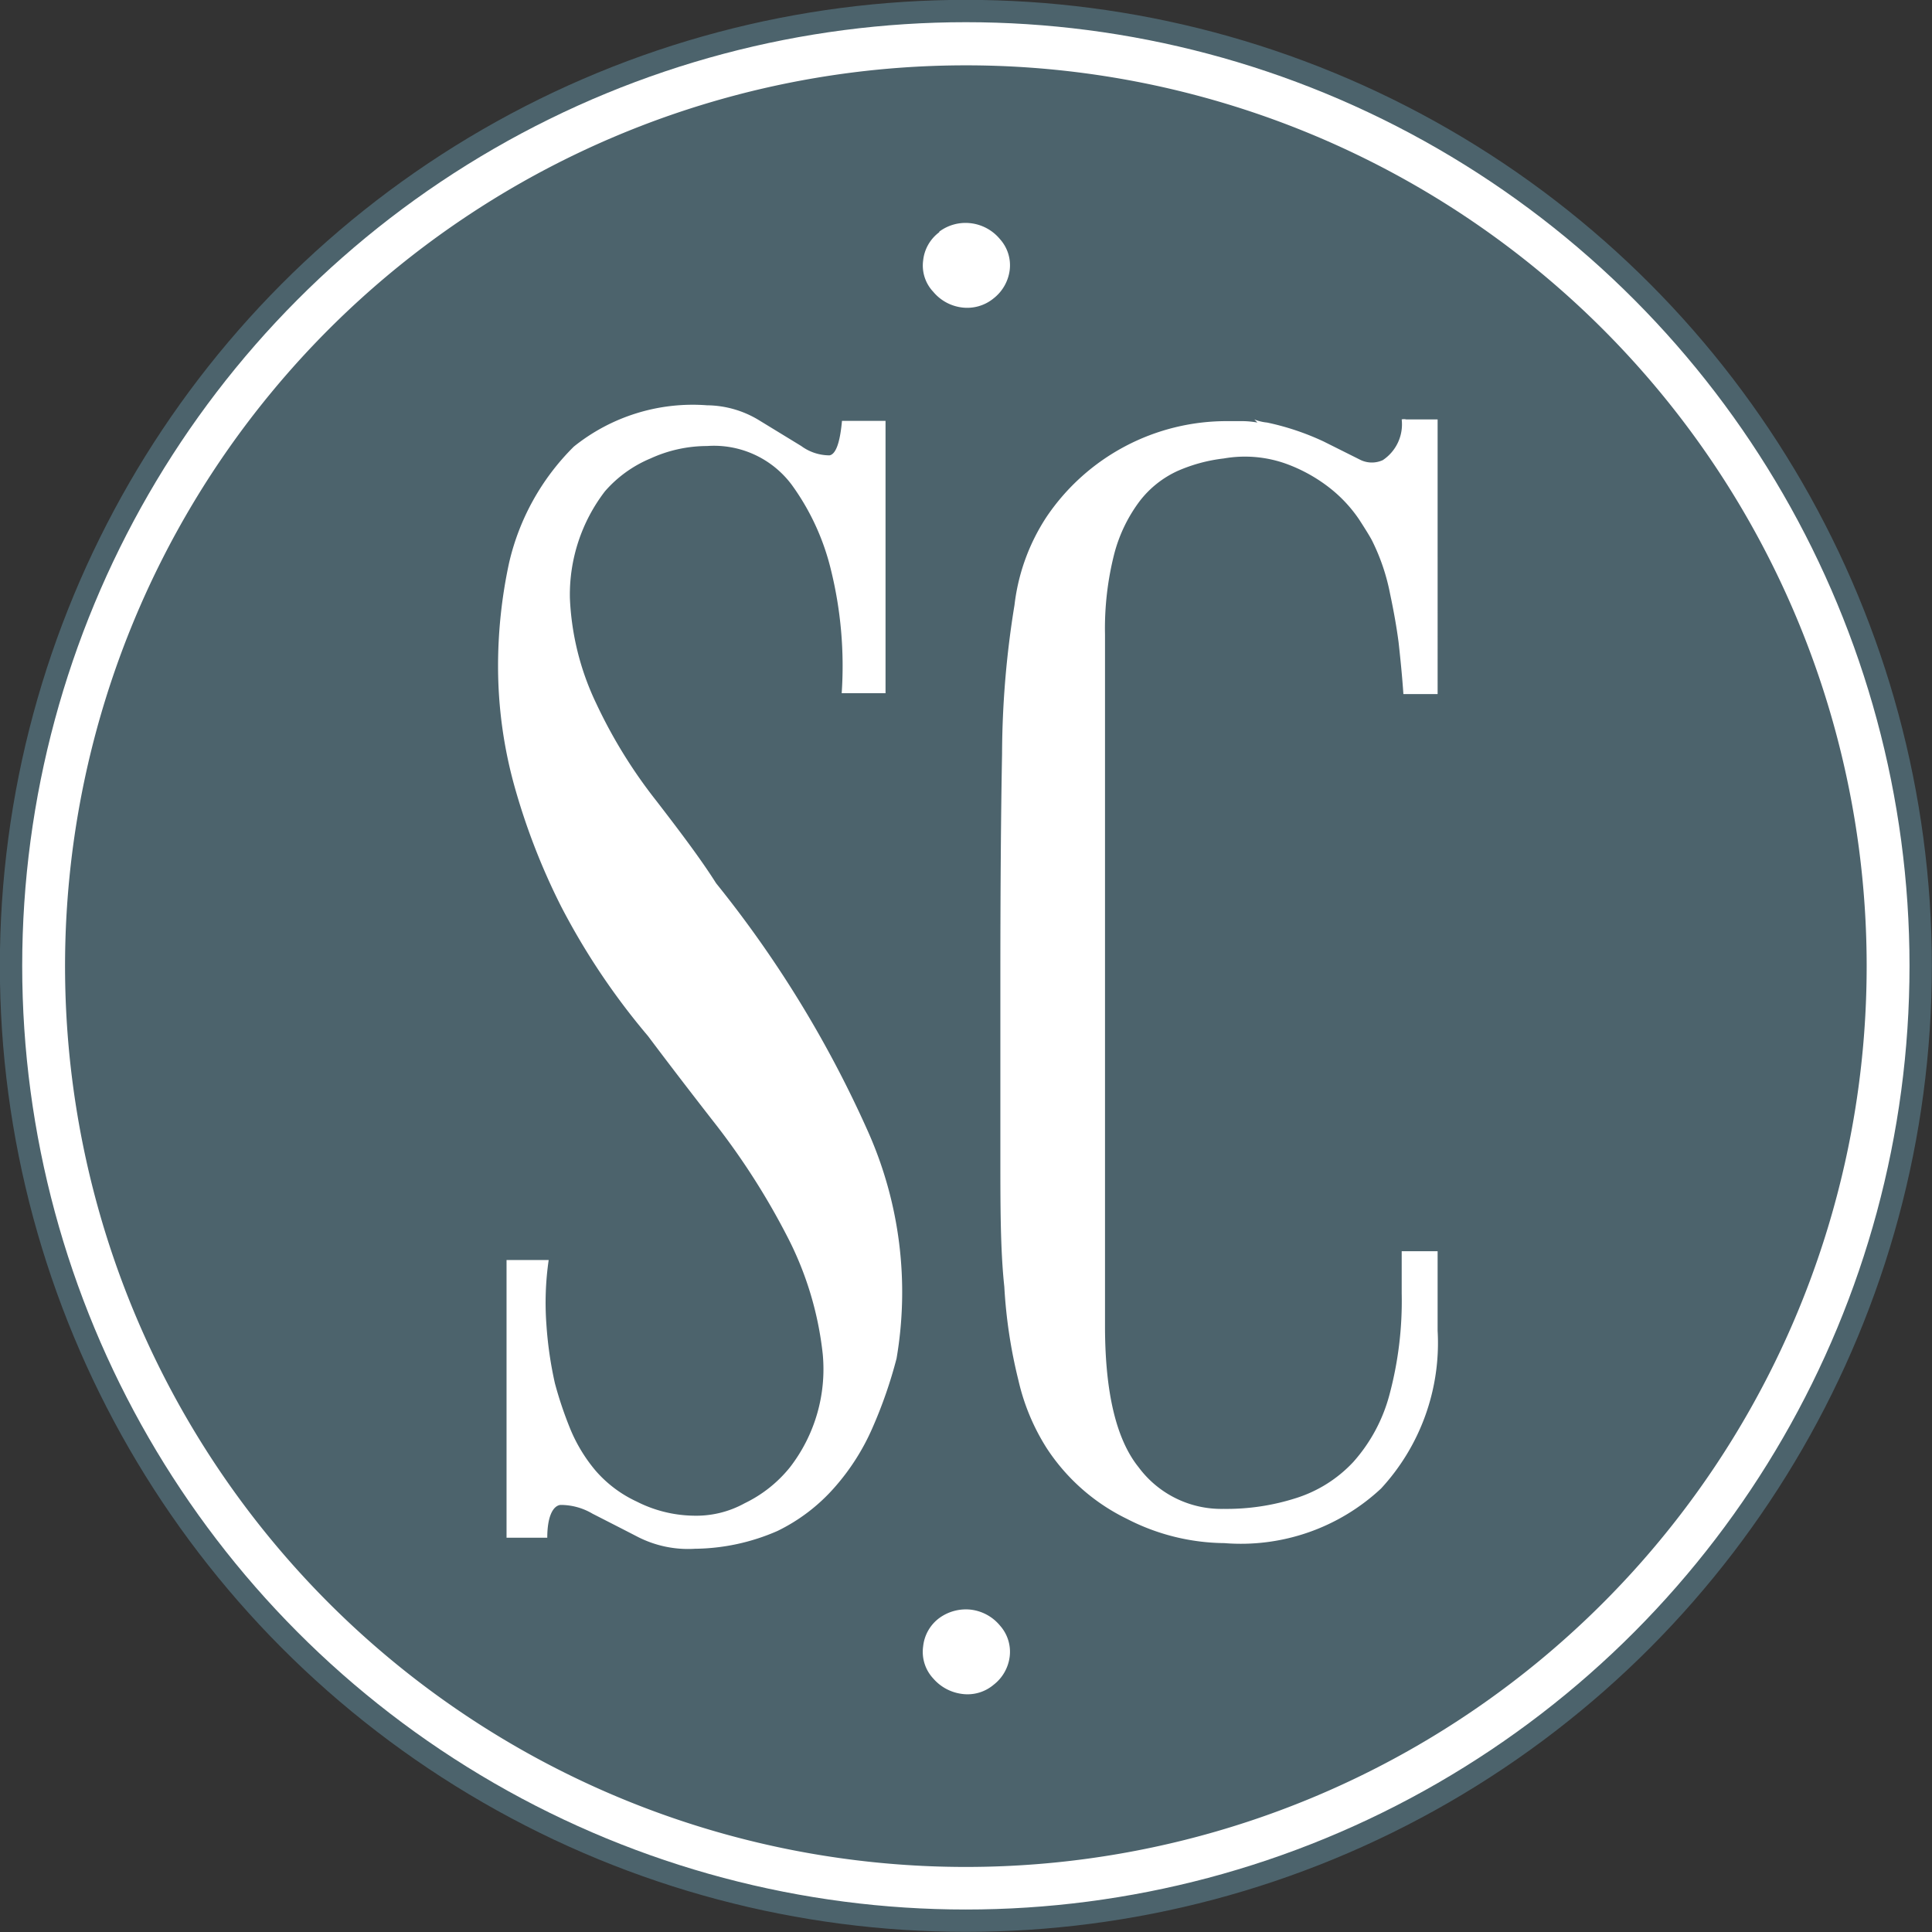
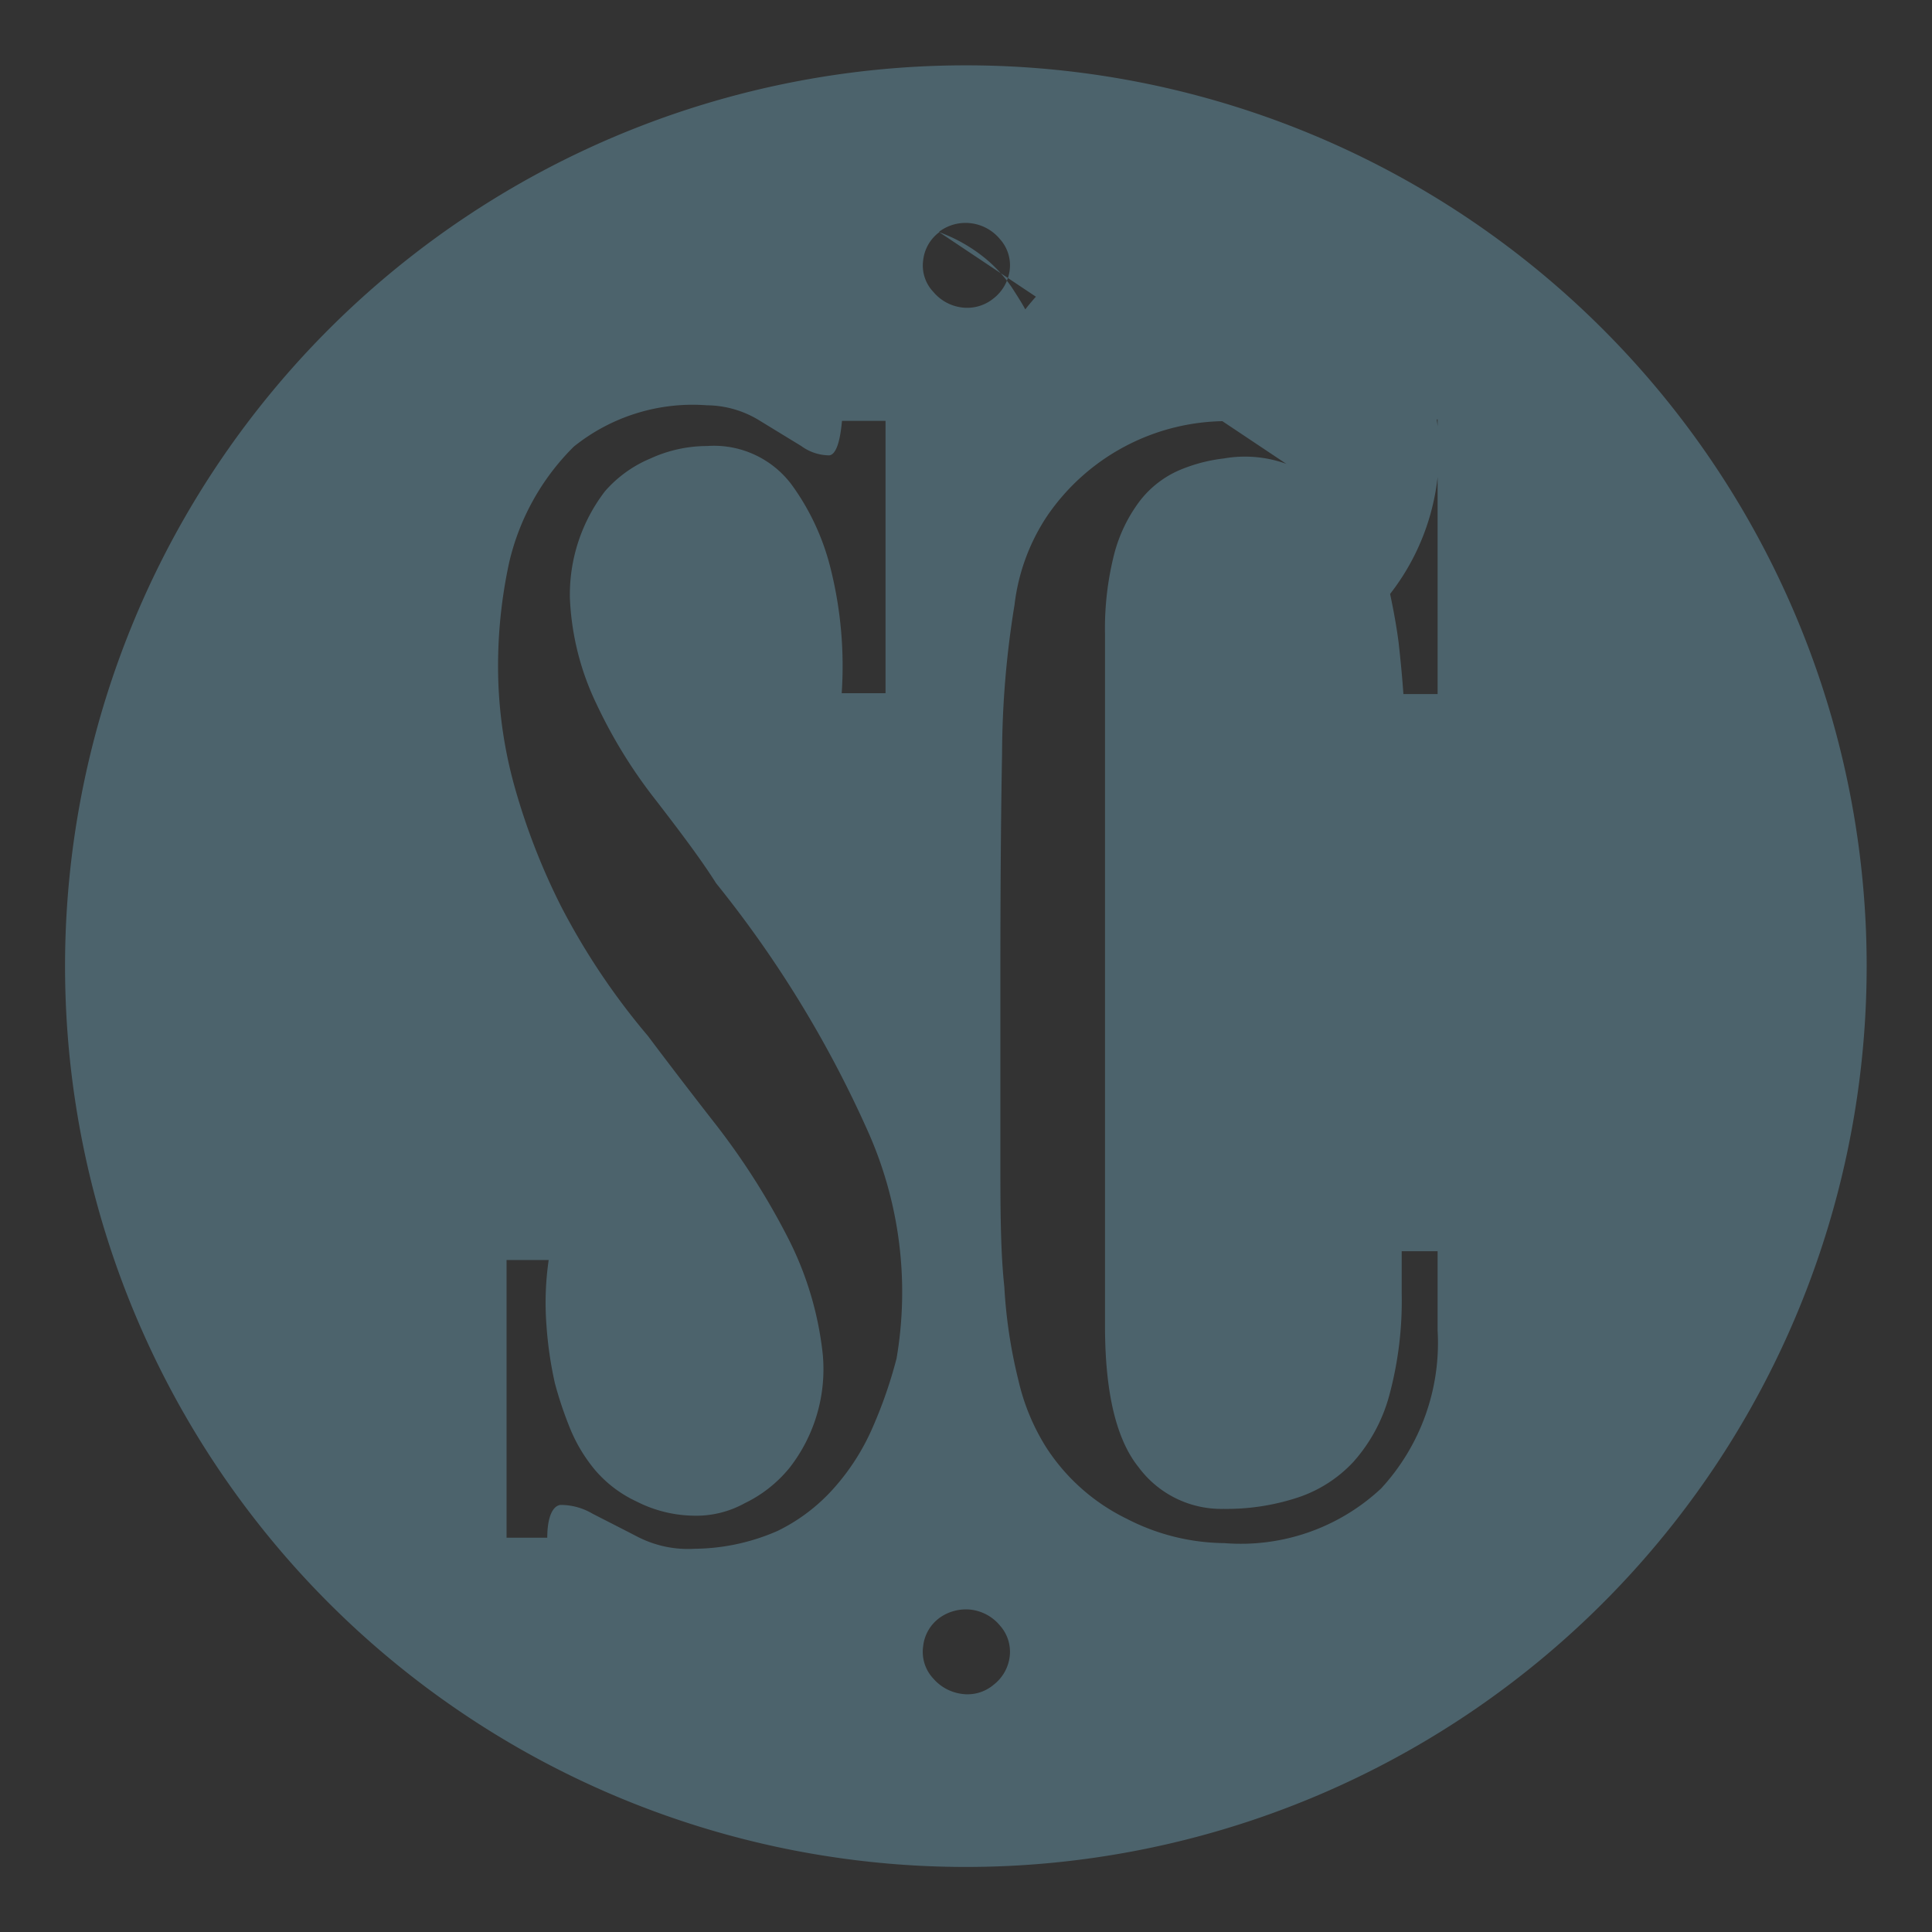
<svg xmlns="http://www.w3.org/2000/svg" viewBox="0 0 68.31 68.31">
  <rect x="0" y="0" width="68.31" height="68.31" fill="#333333" stroke="none" />
  <defs>
    <style>.cls-1{fill:#fff;stroke:#4c636c;stroke-miterlimit:10;stroke-width:0.79px;}.cls-2{fill:#4c636c;}</style>
  </defs>
  <title>Fichier 3</title>
  <g id="Calque_2" data-name="Calque 2">
    <g id="Calque_1-2" data-name="Calque 1">
-       <circle class="cls-1" cx="34.15" cy="34.15" r="33.76" />
-       <path class="cls-2" d="M66,34.15A31.85,31.85,0,1,1,34.15,2.31,31.85,31.85,0,0,1,66,34.15ZM23.21,28.32a17.63,17.63,0,0,1-2.13-3.45,9.54,9.54,0,0,1-.93-3.72,6,6,0,0,1,1.24-3.78A4.35,4.35,0,0,1,23,16.21,4.81,4.81,0,0,1,25,15.77a3.43,3.43,0,0,1,3,1.38,8.51,8.51,0,0,1,1.38,3,14.19,14.19,0,0,1,.38,4.36h1.55V14.88H29.77c-.07.78-.22,1.18-.44,1.22a1.69,1.69,0,0,1-1-.33l-1.49-.91A3.59,3.59,0,0,0,25,14.33a6.71,6.71,0,0,0-4.71,1.46A8.46,8.46,0,0,0,18,19.9a17.27,17.27,0,0,0-.39,3.73,15.84,15.84,0,0,0,.55,4.06,23.39,23.39,0,0,0,1.68,4.36,24.6,24.6,0,0,0,3.07,4.58c.66.88,1.47,1.94,2.43,3.17a25.33,25.33,0,0,1,2.48,3.89,11.79,11.79,0,0,1,1.27,4.19,5.67,5.67,0,0,1-1.16,4,4.63,4.63,0,0,1-1.6,1.27,3.54,3.54,0,0,1-1.82.44,4.58,4.58,0,0,1-2-.5A4.33,4.33,0,0,1,21.06,52a5.6,5.6,0,0,1-.89-1.46,13.58,13.58,0,0,1-.55-1.63,13.57,13.57,0,0,1-.3-2.07,10.52,10.52,0,0,1,.08-2.29H17.91v9.82h1.44c0-.73.19-1.12.46-1.16a2.21,2.21,0,0,1,1.14.31c.47.24,1,.51,1.62.83a3.91,3.91,0,0,0,2,.41,7.45,7.45,0,0,0,2.92-.63,6.41,6.41,0,0,0,2-1.52,8,8,0,0,0,1.36-2.13,16.13,16.13,0,0,0,.85-2.45,13.94,13.94,0,0,0-1-8,39.78,39.78,0,0,0-5.38-8.8C24.79,30.39,24.05,29.41,23.21,28.32Zm10,28.89a1.43,1.43,0,0,0-.57,1A1.38,1.38,0,0,0,33,59.35a1.61,1.61,0,0,0,1,.54,1.43,1.43,0,0,0,1.13-.32,1.49,1.49,0,0,0,.57-1,1.39,1.39,0,0,0-.34-1.09,1.58,1.58,0,0,0-1.06-.57A1.6,1.6,0,0,0,33.21,57.21Zm0-49a1.43,1.43,0,0,0-.57,1A1.35,1.35,0,0,0,33,10.32a1.57,1.57,0,0,0,1,.55,1.47,1.47,0,0,0,1.13-.32,1.51,1.51,0,0,0,.57-1,1.38,1.38,0,0,0-.34-1.09,1.58,1.58,0,0,0-1.06-.57A1.55,1.55,0,0,0,33.21,8.19ZM45.48,16.4a5.6,5.6,0,0,1,1.57.88,4.91,4.91,0,0,1,1,1.08c.24.37.4.63.47.77A7.32,7.32,0,0,1,49.15,21q.2.94.3,1.71c.07.63.13,1.24.17,1.83h1.21V14.83h-1l-.11,0a.32.32,0,0,0-.16,0,1.52,1.52,0,0,1-.67,1.44.93.93,0,0,1-.77,0l-1.32-.66a9.18,9.18,0,0,0-2-.67,1.59,1.59,0,0,1-.45-.11l.11.11a3.15,3.15,0,0,0-.52-.05h-.52A7.68,7.68,0,0,0,37,18.28a7.18,7.18,0,0,0-1.13,3.11,33.23,33.23,0,0,0-.44,5.27q-.06,3.18-.06,8v6.23c0,1.77,0,3.31.14,4.61a17.73,17.73,0,0,0,.5,3.31A7.62,7.62,0,0,0,37,51.19a7.08,7.08,0,0,0,2.84,2.51,7.65,7.65,0,0,0,3.45.86,7.26,7.26,0,0,0,5.54-1.93,7.59,7.59,0,0,0,2-5.58V44.24H49.56v1.49a12.8,12.8,0,0,1-.44,3.61,5.8,5.8,0,0,1-1.27,2.35,4.7,4.7,0,0,1-2,1.27,8.05,8.05,0,0,1-2.59.39,3.64,3.64,0,0,1-3-1.47q-1.18-1.46-1.19-4.94c0-1.54,0-3.4,0-5.57s0-4.41,0-6.73,0-4.5,0-6.65,0-4,0-5.55a10.68,10.68,0,0,1,.33-2.87,5.35,5.35,0,0,1,.91-1.87,3.56,3.56,0,0,1,1.33-1.05,5.68,5.68,0,0,1,1.63-.44A4.32,4.32,0,0,1,45.48,16.4Z" />
+       <path class="cls-2" d="M66,34.15A31.85,31.85,0,1,1,34.15,2.31,31.85,31.85,0,0,1,66,34.15ZM23.21,28.32a17.63,17.63,0,0,1-2.13-3.45,9.54,9.54,0,0,1-.93-3.72,6,6,0,0,1,1.24-3.78A4.35,4.35,0,0,1,23,16.21,4.81,4.81,0,0,1,25,15.77a3.43,3.43,0,0,1,3,1.38,8.51,8.51,0,0,1,1.38,3,14.19,14.19,0,0,1,.38,4.36h1.55V14.88H29.77c-.07.78-.22,1.18-.44,1.22a1.69,1.69,0,0,1-1-.33l-1.49-.91A3.59,3.59,0,0,0,25,14.33a6.71,6.71,0,0,0-4.71,1.46A8.46,8.46,0,0,0,18,19.9a17.27,17.27,0,0,0-.39,3.73,15.84,15.84,0,0,0,.55,4.06,23.39,23.39,0,0,0,1.68,4.36,24.6,24.6,0,0,0,3.07,4.58c.66.88,1.47,1.94,2.43,3.17a25.33,25.33,0,0,1,2.48,3.89,11.79,11.79,0,0,1,1.27,4.19,5.67,5.67,0,0,1-1.16,4,4.63,4.63,0,0,1-1.6,1.27,3.54,3.54,0,0,1-1.82.44,4.58,4.58,0,0,1-2-.5A4.33,4.33,0,0,1,21.06,52a5.6,5.6,0,0,1-.89-1.46,13.58,13.58,0,0,1-.55-1.63,13.57,13.57,0,0,1-.3-2.07,10.52,10.52,0,0,1,.08-2.29H17.91v9.82h1.44c0-.73.19-1.12.46-1.16a2.21,2.21,0,0,1,1.14.31c.47.24,1,.51,1.62.83a3.91,3.91,0,0,0,2,.41,7.45,7.45,0,0,0,2.92-.63,6.41,6.41,0,0,0,2-1.52,8,8,0,0,0,1.36-2.13,16.13,16.13,0,0,0,.85-2.45,13.94,13.94,0,0,0-1-8,39.78,39.78,0,0,0-5.38-8.8C24.79,30.39,24.05,29.41,23.21,28.32Zm10,28.89a1.43,1.43,0,0,0-.57,1A1.38,1.38,0,0,0,33,59.35a1.61,1.61,0,0,0,1,.54,1.43,1.43,0,0,0,1.13-.32,1.49,1.49,0,0,0,.57-1,1.39,1.39,0,0,0-.34-1.09,1.58,1.58,0,0,0-1.06-.57A1.6,1.6,0,0,0,33.21,57.21Zm0-49a1.43,1.43,0,0,0-.57,1A1.35,1.35,0,0,0,33,10.32a1.57,1.57,0,0,0,1,.55,1.47,1.47,0,0,0,1.13-.32,1.51,1.51,0,0,0,.57-1,1.38,1.38,0,0,0-.34-1.09,1.58,1.58,0,0,0-1.06-.57A1.55,1.55,0,0,0,33.21,8.19Za5.6,5.6,0,0,1,1.57.88,4.91,4.91,0,0,1,1,1.08c.24.37.4.63.47.77A7.32,7.32,0,0,1,49.15,21q.2.94.3,1.71c.07.63.13,1.24.17,1.83h1.21V14.83h-1l-.11,0a.32.32,0,0,0-.16,0,1.52,1.52,0,0,1-.67,1.44.93.93,0,0,1-.77,0l-1.32-.66a9.18,9.18,0,0,0-2-.67,1.59,1.59,0,0,1-.45-.11l.11.11a3.15,3.15,0,0,0-.52-.05h-.52A7.68,7.68,0,0,0,37,18.28a7.18,7.18,0,0,0-1.13,3.11,33.23,33.23,0,0,0-.44,5.27q-.06,3.18-.06,8v6.23c0,1.77,0,3.31.14,4.61a17.73,17.73,0,0,0,.5,3.31A7.62,7.62,0,0,0,37,51.19a7.08,7.08,0,0,0,2.84,2.51,7.65,7.65,0,0,0,3.45.86,7.26,7.26,0,0,0,5.54-1.93,7.59,7.59,0,0,0,2-5.58V44.24H49.56v1.49a12.8,12.8,0,0,1-.44,3.61,5.8,5.8,0,0,1-1.27,2.35,4.7,4.7,0,0,1-2,1.27,8.05,8.05,0,0,1-2.59.39,3.64,3.64,0,0,1-3-1.47q-1.18-1.46-1.19-4.94c0-1.54,0-3.4,0-5.57s0-4.41,0-6.73,0-4.5,0-6.65,0-4,0-5.55a10.68,10.68,0,0,1,.33-2.87,5.35,5.35,0,0,1,.91-1.87,3.56,3.56,0,0,1,1.33-1.05,5.68,5.68,0,0,1,1.63-.44A4.32,4.32,0,0,1,45.48,16.4Z" />
    </g>
  </g>
</svg>